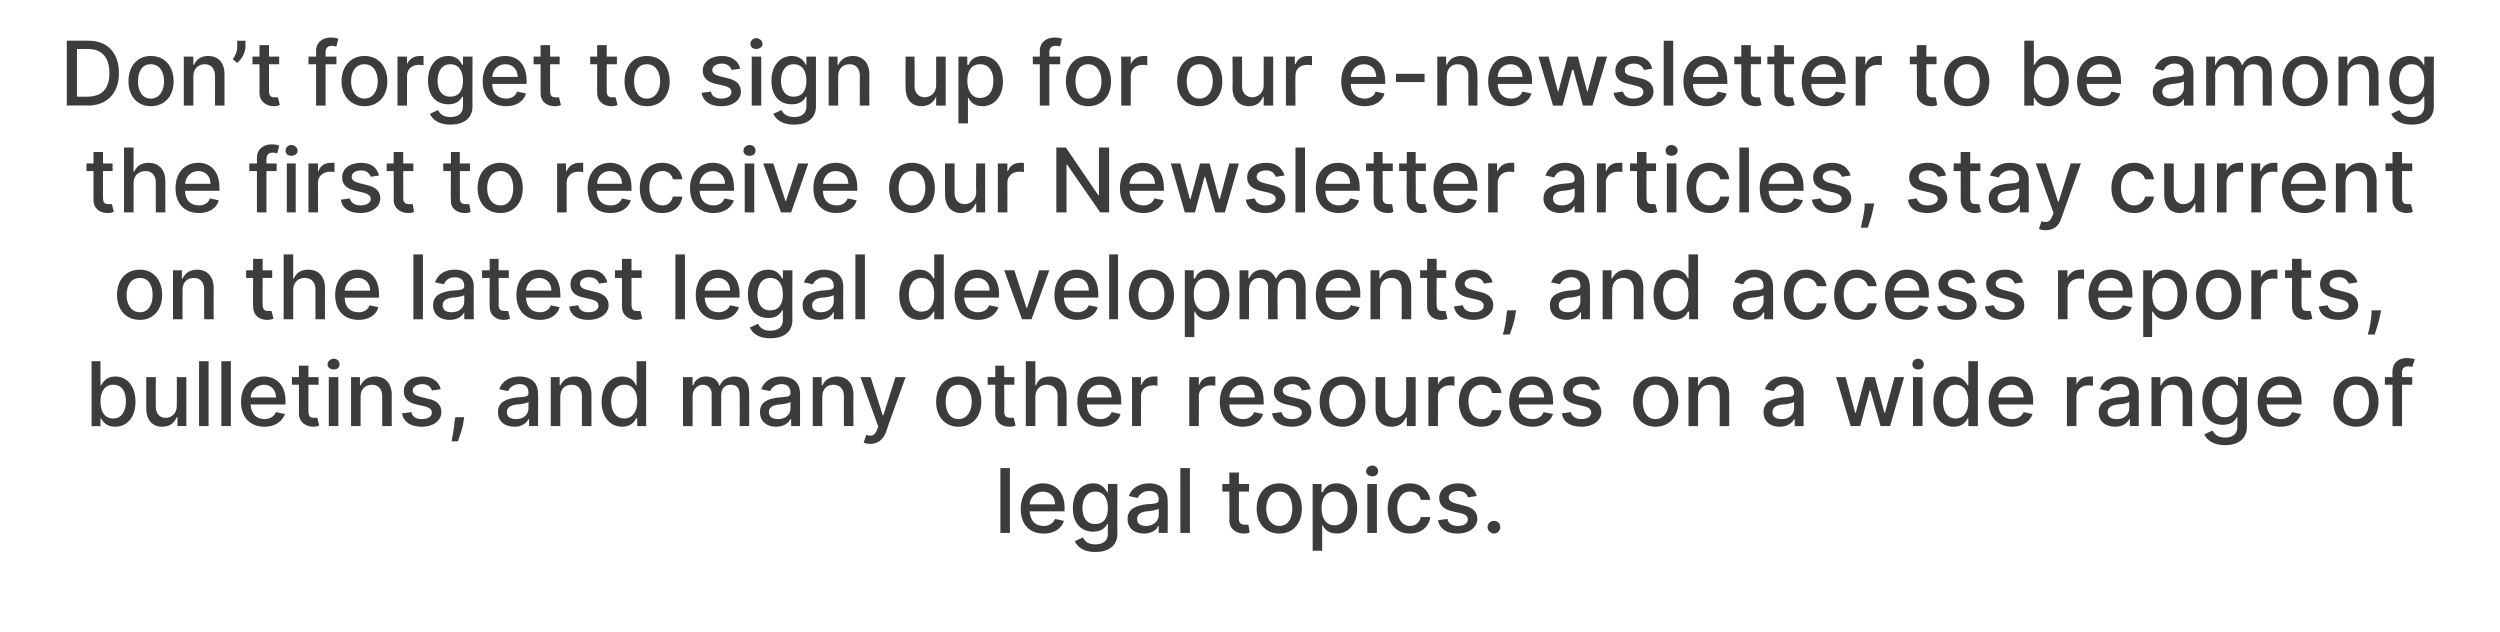
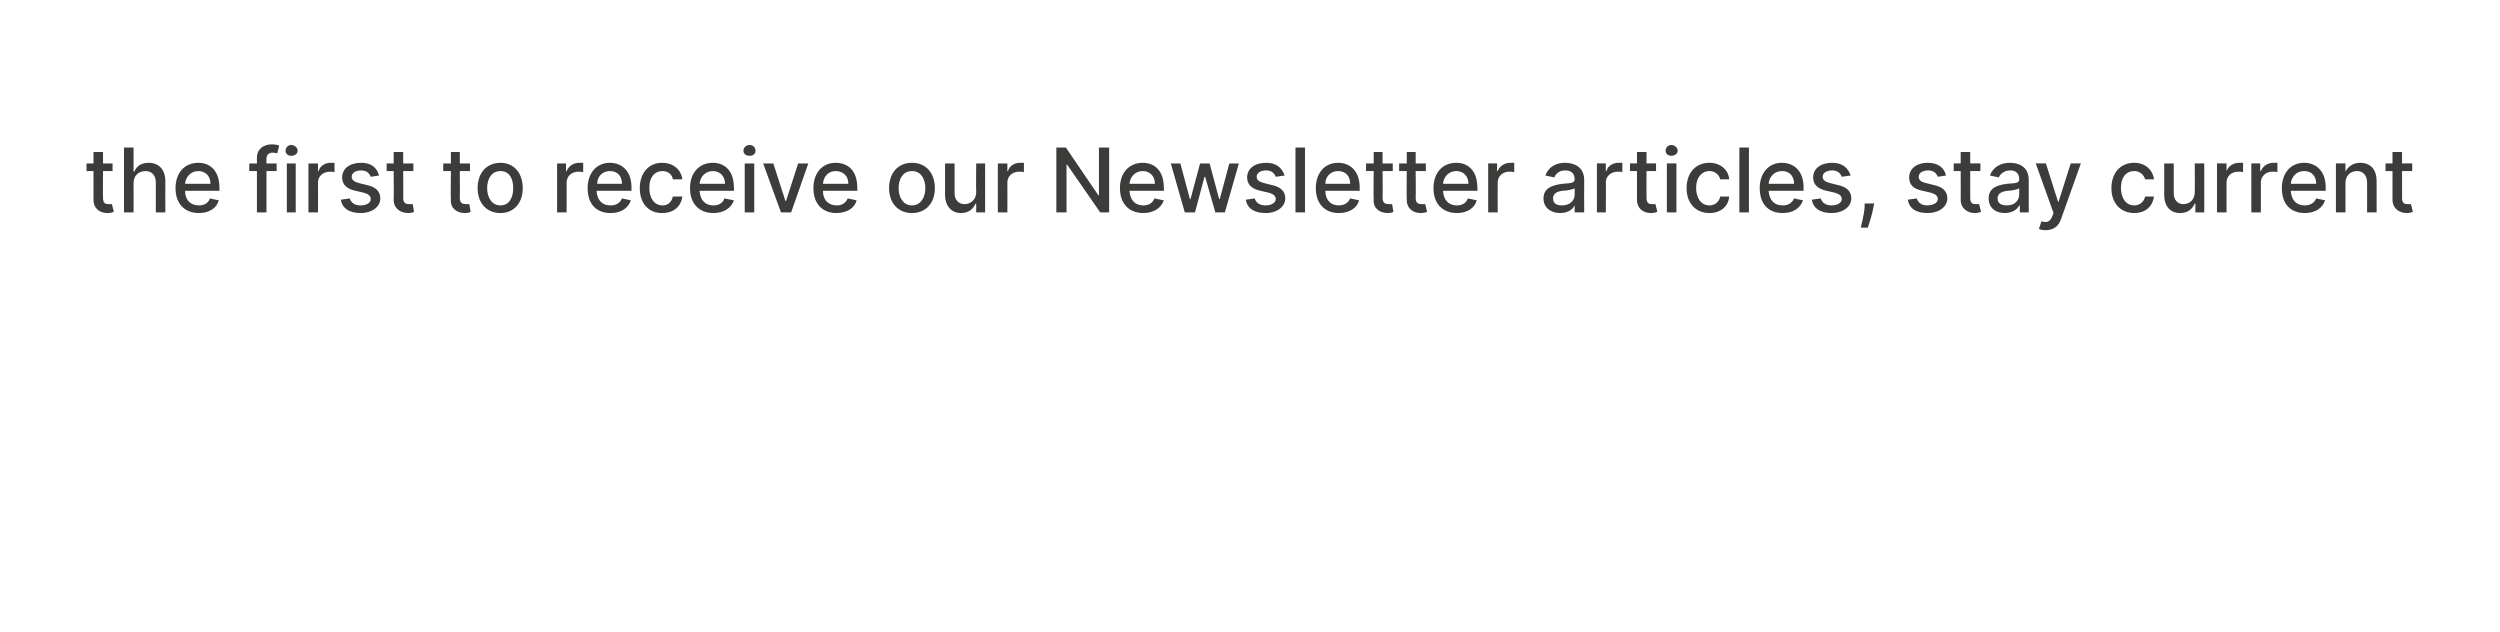
<svg xmlns="http://www.w3.org/2000/svg" version="1.1" width="393.1px" height="99.4px" viewBox="0 -3 393.1 99.4" style="top:-3px">
  <desc>Don’t forget to sign up for our e newsletter to be among the first to receive our Newsletter articles, stay current o...</desc>
  <defs />
  <g id="Polygon166370">
-     <path d="m158.8 80.8h-1.5V70.6h1.5v10.2zm1.7-3.8c0-2.4 1.4-4 3.5-4c1.7 0 3.4 1.1 3.4 3.9c-.04-.04 0 .5 0 .5h-5.5c.1 1.5.9 2.3 2.2 2.3c.8 0 1.5-.4 1.8-1.1l1.4.3c-.4 1.2-1.5 2-3.2 2c-2.3 0-3.6-1.5-3.6-3.9zm5.4-.7c0-1.2-.8-2-1.9-2c-1.2 0-2 .9-2.1 2h4zm3.1 5.8l1.3-.6c.2.5.7 1.1 1.9 1.1c1.2 0 2-.5 2-1.7c-.02-.03 0-1.5 0-1.5c0 0-.11-.03-.1 0c-.3.5-.8 1.2-2.2 1.2c-1.8 0-3.2-1.2-3.2-3.7c0-2.4 1.3-3.9 3.2-3.9c1.4 0 1.9.9 2.2 1.4c0-.04.1 0 .1 0v-1.3h1.5s-.04 7.83 0 7.8c0 2-1.5 2.9-3.5 2.9c-1.8 0-2.8-.8-3.2-1.7zm5.2-5.2c0-1.6-.7-2.6-2-2.6c-1.3 0-2 1.1-2 2.6c0 1.5.7 2.5 2 2.5c1.3 0 2-.9 2-2.5zm3.1 1.7c0-1.7 1.5-2.1 2.9-2.3c1.4-.1 2-.1 2-.7c0-.9-.5-1.4-1.5-1.4c-1 0-1.6.6-1.8 1.1l-1.4-.3c.5-1.4 1.8-2 3.2-2c1.2 0 2.9.5 2.9 2.7c.05-.01 0 5.1 0 5.1h-1.4v-1.1s-.06.02-.1 0c-.2.6-1 1.2-2.2 1.2c-1.5 0-2.6-.8-2.6-2.3zm4.9-.6v-1c-.3.2-1.4.4-1.9.4c-.8.1-1.5.4-1.5 1.2c0 .8.6 1.1 1.4 1.1c1.2 0 2-.8 2-1.7zm4.9 2.8h-1.5V70.6h1.5v10.2zm9.3-6.5h-1.6s.02 4.22 0 4.2c0 .9.5 1 .9 1h.6l.2 1.2c-.1.1-.5.2-.9.2c-1.2 0-2.3-.7-2.3-2.1c.03.03 0-4.5 0-4.5h-1.1v-1.2h1.1v-1.8h1.5v1.8h1.6v1.2zm1.2 2.7c0-2.4 1.4-4 3.6-4c2.1 0 3.5 1.6 3.5 4c0 2.3-1.4 3.9-3.5 3.9c-2.2 0-3.6-1.6-3.6-3.9zm5.6 0c0-1.5-.6-2.7-2-2.7c-1.4 0-2.1 1.2-2.1 2.7c0 1.4.7 2.7 2.1 2.7c1.4 0 2-1.3 2-2.7zm3.2-3.9h1.4v1.3s.16-.04.2 0c.2-.5.7-1.4 2.1-1.4c1.9 0 3.3 1.5 3.3 4c0 2.4-1.4 3.9-3.2 3.9c-1.4 0-2-.8-2.2-1.3c-.04-.03-.1 0-.1 0v4h-1.5V73.1zm3.4 6.5c1.4 0 2.1-1.1 2.1-2.7c0-1.5-.7-2.6-2.1-2.6c-1.3 0-2 1-2 2.6c0 1.7.8 2.7 2 2.7zm5.2-6.5h1.5v7.7H215v-7.7zm-.2-2c0-.5.5-.9 1-.9c.5 0 .9.4.9.9c0 .5-.4.8-.9.8c-.5 0-1-.3-1-.8zm3.4 5.9c0-2.4 1.4-4 3.5-4c1.7 0 3 1.1 3.2 2.6h-1.5c-.1-.7-.7-1.3-1.7-1.3c-1.2 0-2 1-2 2.6c0 1.7.8 2.8 2 2.8c.9 0 1.5-.5 1.7-1.4h1.5c-.2 1.5-1.4 2.6-3.2 2.6c-2.2 0-3.5-1.6-3.5-3.9zm12.6-1.8c-.1-.5-.6-1-1.5-1c-.8 0-1.5.4-1.5 1c0 .5.4.8 1.2 1l1.2.3c1.4.3 2.1 1 2.1 2.1c0 1.3-1.3 2.3-3.1 2.3c-1.7 0-2.8-.7-3.1-2.1l1.5-.2c.1.7.7 1.1 1.6 1.1c1 0 1.6-.4 1.6-1c0-.5-.3-.8-1.1-1l-1.3-.3c-1.4-.3-2.1-1-2.1-2.1c0-1.4 1.3-2.3 3-2.3c1.6 0 2.6.8 2.9 2l-1.4.2zm3.1 4.7c0-.6.5-1 1-1c.6 0 1 .4 1 1c0 .5-.4 1-1 1c-.5 0-1-.5-1-1z" stroke="none" fill="#3c3c3b" />
-   </g>
+     </g>
  <g id="Polygon166369">
-     <path d="m14.4 53.8h1.4v3.8s.13-.04.1 0c.3-.5.8-1.4 2.2-1.4c1.9 0 3.2 1.5 3.2 4c0 2.4-1.3 3.9-3.2 3.9c-1.4 0-1.9-.8-2.2-1.3c.03-.03-.1 0-.1 0v1.2h-1.4V53.8zm3.4 9c1.3 0 2-1.1 2-2.7c0-1.5-.6-2.6-2-2.6c-1.3 0-2 1-2 2.6c0 1.7.7 2.7 2 2.7zm10-6.5h1.5v7.7h-1.4v-1.4s-.11.04-.1 0c-.4.9-1.1 1.5-2.3 1.5c-1.5 0-2.5-1-2.5-2.9v-4.9h1.5s-.02 4.7 0 4.7c0 1 .6 1.7 1.5 1.7c.9 0 1.8-.6 1.8-1.9c.03 0 0-4.5 0-4.5zm5 7.7h-1.5V53.8h1.5V64zm3.5 0h-1.5V53.8h1.5V64zm1.6-3.8c0-2.4 1.4-4 3.6-4c1.7 0 3.4 1.1 3.4 3.9c-.04-.04 0 .5 0 .5h-5.5c.1 1.5.9 2.3 2.2 2.3c.8 0 1.5-.4 1.8-1.1l1.4.3c-.4 1.2-1.6 2-3.2 2c-2.3 0-3.7-1.5-3.7-3.9zm5.5-.7c0-1.2-.8-2-1.9-2c-1.2 0-2 .9-2.1 2h4zm6.7-2h-1.6v4.2c0 .9.4 1 .9 1h.5l.3 1.2c-.2.1-.5.2-.9.2c-1.2 0-2.3-.7-2.3-2.1c.03.03 0-4.5 0-4.5h-1.1v-1.2h1.1v-1.8h1.5v1.8h1.6v1.2zm1.6-1.2h1.5v7.7h-1.5v-7.7zm-.2-2c0-.5.5-.9 1-.9c.5 0 .9.4.9.9c0 .5-.4.8-.9.8c-.5 0-1-.3-1-.8zm5.2 9.7h-1.5v-7.7h1.4v1.3s.12-.03.1 0c.4-.8 1.1-1.4 2.3-1.4c1.5 0 2.6 1 2.6 2.9c-.02.01 0 4.9 0 4.9h-1.5v-4.7c0-1.1-.6-1.8-1.6-1.8c-1.1 0-1.8.7-1.8 1.9v4.6zm11.2-5.6c-.1-.5-.6-1-1.5-1c-.8 0-1.5.4-1.5 1c0 .5.4.8 1.2 1l1.2.3c1.5.3 2.1 1 2.1 2.1c0 1.3-1.2 2.3-3.1 2.3c-1.7 0-2.8-.7-3.1-2.1l1.5-.2c.1.7.7 1.1 1.6 1.1c1 0 1.6-.4 1.6-1c0-.5-.3-.8-1.1-1l-1.3-.3c-1.4-.3-2-1-2-2.1c0-1.4 1.2-2.3 2.9-2.3c1.6 0 2.6.8 2.9 2l-1.4.2zm5 4.7c-.1 1.2-.7 2.7-.9 3.3h-1c.1-.6.4-1.9.5-3.3c.02.03.1-.5.1-.5h1.4s-.07.51-.1.5zm5.4-1.3c0-1.7 1.5-2.1 2.9-2.3c1.4-.1 1.9-.1 1.9-.7c0-.9-.4-1.4-1.4-1.4c-1 0-1.6.6-1.8 1.1l-1.4-.3c.5-1.4 1.8-2 3.2-2c1.2 0 2.9.5 2.9 2.7c.04-.01 0 5.1 0 5.1h-1.4v-1.1s-.08.02-.1 0c-.3.6-1 1.2-2.2 1.2c-1.5 0-2.6-.8-2.6-2.3zm4.8-.6v-1c-.2.2-1.3.4-1.8.4c-.9.1-1.6.4-1.6 1.2c0 .8.6 1.1 1.5 1.1c1.2 0 1.9-.8 1.9-1.7zm5 2.8h-1.5v-7.7h1.4v1.3s.14-.03.1 0c.4-.8 1.1-1.4 2.3-1.4c1.5 0 2.6 1 2.6 2.9v4.9h-1.5v-4.7c0-1.1-.6-1.8-1.6-1.8c-1.1 0-1.8.7-1.8 1.9v4.6zm6.5-3.8c0-2.5 1.4-4 3.2-4c1.5 0 2 .9 2.2 1.4c.04-.04.1 0 .1 0v-3.8h1.5V64h-1.4v-1.2s-.16-.03-.2 0c-.2.5-.8 1.3-2.2 1.3c-1.8 0-3.2-1.5-3.2-3.9zm5.6-.1c0-1.6-.7-2.6-2-2.6c-1.4 0-2.1 1.1-2.1 2.6c0 1.6.7 2.7 2.1 2.7c1.2 0 2-1 2-2.7zm7.2-3.8h1.5v1.3s.07-.03.1 0c.3-.9 1-1.4 2-1.4c1.1 0 1.8.5 2.1 1.4h.1c.3-.8 1.2-1.4 2.3-1.4c1.4 0 2.3.9 2.3 2.6c.03.04 0 5.2 0 5.2h-1.5s.04-5.02 0-5c0-1.1-.6-1.5-1.4-1.5c-1 0-1.5.7-1.5 1.6c-.02 0 0 4.9 0 4.9h-1.5v-5.1c0-.8-.6-1.4-1.4-1.4c-.8 0-1.6.7-1.6 1.8c.03-.05 0 4.7 0 4.7h-1.5v-7.7zm12.1 5.5c0-1.7 1.4-2.1 2.9-2.3c1.4-.1 1.9-.1 1.9-.7c0-.9-.5-1.4-1.4-1.4c-1 0-1.6.6-1.8 1.1l-1.4-.3c.5-1.4 1.8-2 3.1-2c1.3 0 3 .5 3 2.7v5.1h-1.4v-1.1s-.11.02-.1 0c-.3.6-1 1.2-2.3 1.2c-1.4 0-2.5-.8-2.5-2.3zm4.8-.6v-1c-.2.2-1.3.4-1.8.4c-.9.1-1.6.4-1.6 1.2c0 .8.6 1.1 1.5 1.1c1.2 0 1.9-.8 1.9-1.7zm5 2.8h-1.5v-7.7h1.4v1.3s.1-.03.1 0c.4-.8 1.1-1.4 2.3-1.4c1.5 0 2.6 1 2.6 2.9c-.04.01 0 4.9 0 4.9h-1.5s-.03-4.72 0-4.7c0-1.1-.6-1.8-1.7-1.8c-1 0-1.7.7-1.7 1.9c-.03.03 0 4.6 0 4.6zm6.5 2.6l.4-1.2c.8.2 1.3.2 1.7-.8c-.02-.03.2-.5.2-.5l-2.8-7.8h1.6l1.9 6h.1l1.9-6h1.6s-3.15 8.68-3.1 8.7c-.5 1.2-1.3 1.8-2.5 1.8c-.4 0-.8-.1-1-.2zm11.4-6.4c0-2.4 1.4-4 3.5-4c2.2 0 3.6 1.6 3.6 4c0 2.3-1.4 3.9-3.6 3.9c-2.1 0-3.5-1.6-3.5-3.9zm5.6 0c0-1.5-.7-2.7-2.1-2.7c-1.4 0-2 1.2-2 2.7c0 1.4.6 2.7 2 2.7c1.4 0 2.1-1.3 2.1-2.7zm6.7-2.7h-1.6s.05 4.22 0 4.2c0 .9.5 1 1 1h.5l.3 1.2c-.2.1-.5.2-1 .2c-1.2 0-2.2-.7-2.2-2.1c-.04.03 0-4.5 0-4.5h-1.2v-1.2h1.2v-1.8h1.4v1.8h1.6v1.2zm3.3 6.5h-1.5V53.8h1.5v3.8s.07-.03.1 0c.3-.9 1-1.4 2.2-1.4c1.6 0 2.6 1 2.6 2.9c.05.01 0 4.9 0 4.9h-1.4s-.04-4.72 0-4.7c0-1.1-.6-1.8-1.7-1.8c-1 0-1.8.7-1.8 1.9v4.6zm6.6-3.8c0-2.4 1.4-4 3.5-4c1.8 0 3.4 1.1 3.4 3.9v.5h-5.4c0 1.5.9 2.3 2.1 2.3c.9 0 1.5-.4 1.8-1.1l1.4.3c-.3 1.2-1.5 2-3.2 2c-2.2 0-3.6-1.5-3.6-3.9zm5.4-.7c0-1.2-.7-2-1.9-2c-1.2 0-2 .9-2 2h3.9zm3.2-3.2h1.4v1.2s.08.04.1 0c.3-.8 1-1.3 1.9-1.3h.6v1.5c-.1-.1-.4-.1-.7-.1c-1.1 0-1.9.7-1.9 1.7c.05 0 0 4.7 0 4.7H178v-7.7zm9 0h1.5v1.2s.07.04.1 0c.2-.8 1-1.3 1.9-1.3h.6v1.5c-.1-.1-.4-.1-.7-.1c-1.1 0-1.9.7-1.9 1.7c.04 0 0 4.7 0 4.7H187v-7.7zm4.8 3.9c0-2.4 1.4-4 3.5-4c1.8 0 3.4 1.1 3.4 3.9c.02-.04 0 .5 0 .5h-5.4c0 1.5.9 2.3 2.2 2.3c.8 0 1.4-.4 1.7-1.1l1.4.3c-.3 1.2-1.5 2-3.2 2c-2.2 0-3.6-1.5-3.6-3.9zm5.5-.7c0-1.2-.8-2-2-2c-1.2 0-1.9.9-2 2h4zm7.4-1.1c-.1-.5-.6-1-1.5-1c-.8 0-1.5.4-1.5 1c0 .5.4.8 1.2 1l1.3.3c1.4.3 2 1 2 2.1c0 1.3-1.2 2.3-3.1 2.3c-1.7 0-2.8-.7-3.1-2.1l1.5-.2c.2.7.7 1.1 1.6 1.1c1 0 1.6-.4 1.6-1c0-.5-.3-.8-1.1-1l-1.3-.3c-1.4-.3-2-1-2-2.1c0-1.4 1.2-2.3 2.9-2.3c1.7 0 2.6.8 2.9 2l-1.4.2zm2.8 1.8c0-2.4 1.4-4 3.6-4c2.1 0 3.6 1.6 3.6 4c0 2.3-1.5 3.9-3.6 3.9c-2.2 0-3.6-1.6-3.6-3.9zm5.7 0c0-1.5-.7-2.7-2.1-2.7c-1.4 0-2.1 1.2-2.1 2.7c0 1.4.7 2.7 2.1 2.7c1.4 0 2.1-1.3 2.1-2.7zm7.9-3.9h1.5v7.7h-1.4v-1.4s-.11.04-.1 0c-.4.9-1.1 1.5-2.3 1.5c-1.5 0-2.5-1-2.5-2.9v-4.9h1.5v4.7c0 1 .6 1.7 1.5 1.7c.9 0 1.8-.6 1.8-1.9c.04 0 0-4.5 0-4.5zm3.5 0h1.5v1.2s.05.04 0 0c.3-.8 1.1-1.3 2-1.3h.6v1.5c-.1-.1-.5-.1-.8-.1c-1 0-1.8.7-1.8 1.7c.02 0 0 4.7 0 4.7h-1.5v-7.7zm4.8 3.9c0-2.4 1.4-4 3.5-4c1.8 0 3 1.1 3.2 2.6h-1.5c-.1-.7-.7-1.3-1.6-1.3c-1.3 0-2.1 1-2.1 2.6c0 1.7.8 2.8 2.1 2.8c.8 0 1.4-.5 1.6-1.4h1.5c-.2 1.5-1.3 2.6-3.2 2.6c-2.2 0-3.5-1.6-3.5-3.9zm7.9 0c0-2.4 1.4-4 3.6-4c1.7 0 3.3 1.1 3.3 3.9c.05-.04 0 .5 0 .5h-5.4c.1 1.5.9 2.3 2.2 2.3c.8 0 1.5-.4 1.7-1.1l1.5.3c-.4 1.2-1.6 2-3.2 2c-2.3 0-3.7-1.5-3.7-3.9zm5.5-.7c0-1.2-.8-2-1.9-2c-1.2 0-2 .9-2.1 2h4zm7.5-1.1c-.2-.5-.6-1-1.5-1c-.9 0-1.5.4-1.5 1c0 .5.3.8 1.2 1l1.2.3c1.4.3 2.1 1 2.1 2.1c0 1.3-1.3 2.3-3.1 2.3c-1.8 0-2.9-.7-3.1-2.1l1.4-.2c.2.7.8 1.1 1.6 1.1c1 0 1.6-.4 1.6-1c0-.5-.3-.8-1-1l-1.3-.3c-1.5-.3-2.1-1-2.1-2.1c0-1.4 1.2-2.3 2.9-2.3c1.7 0 2.6.8 2.9 2l-1.3.2zm6.5 1.8c0-2.4 1.4-4 3.5-4c2.2 0 3.6 1.6 3.6 4c0 2.3-1.4 3.9-3.6 3.9c-2.1 0-3.5-1.6-3.5-3.9zm5.6 0c0-1.5-.7-2.7-2.1-2.7c-1.4 0-2 1.2-2 2.7c0 1.4.6 2.7 2 2.7c1.4 0 2.1-1.3 2.1-2.7zM267 64h-1.5v-7.7h1.5v1.3s.07-.03.1 0c.3-.8 1.1-1.4 2.2-1.4c1.6 0 2.6 1 2.6 2.9c.02.01 0 4.9 0 4.9h-1.5s.03-4.72 0-4.7c0-1.1-.6-1.8-1.6-1.8c-1 0-1.8.7-1.8 1.9c.03.03 0 4.6 0 4.6zm10.3-2.2c0-1.7 1.4-2.1 2.9-2.3c1.4-.1 1.9-.1 1.9-.7c0-.9-.5-1.4-1.4-1.4c-1 0-1.6.6-1.8 1.1l-1.4-.3c.5-1.4 1.8-2 3.1-2c1.3 0 3 .5 3 2.7v5.1h-1.4v-1.1s-.1.02-.1 0c-.3.6-1 1.2-2.3 1.2c-1.4 0-2.5-.8-2.5-2.3zm4.8-.6v-1c-.2.2-1.3.4-1.8.4c-.9.1-1.6.4-1.6 1.2c0 .8.6 1.1 1.5 1.1c1.2 0 1.9-.8 1.9-1.7zm6.6-4.9h1.5l1.5 5.6h.1l1.5-5.6h1.5l1.5 5.6h.1l1.5-5.6h1.5l-2.2 7.7h-1.5l-1.6-5.6h-.1l-1.5 5.6H291l-2.3-7.7zm12.1 0h1.5v7.7h-1.5v-7.7zm-.1-2c0-.5.4-.9.9-.9c.5 0 .9.4.9.9c0 .5-.4.8-.9.8c-.5 0-.9-.3-.9-.8zm3.3 5.9c0-2.5 1.4-4 3.2-4c1.4 0 1.9.9 2.2 1.4c0-.04.1 0 .1 0v-3.8h1.5V64h-1.5v-1.2s-.1-.03-.1 0c-.3.5-.8 1.3-2.2 1.3c-1.9 0-3.2-1.5-3.2-3.9zm5.5-.1c0-1.6-.7-2.6-2-2.6c-1.3 0-2 1.1-2 2.6c0 1.6.7 2.7 2 2.7c1.3 0 2-1 2-2.7zm3.2.1c0-2.4 1.4-4 3.6-4c1.7 0 3.4 1.1 3.4 3.9c-.04-.04 0 .5 0 .5h-5.5c.1 1.5.9 2.3 2.2 2.3c.8 0 1.5-.4 1.8-1.1l1.4.3c-.4 1.2-1.6 2-3.2 2c-2.3 0-3.7-1.5-3.7-3.9zm5.5-.7c0-1.2-.8-2-1.9-2c-1.2 0-2 .9-2.1 2h4zm6.8-3.2h1.5v1.2s.04.04 0 0c.3-.8 1.1-1.3 2-1.3h.6v1.5c-.1-.1-.5-.1-.8-.1c-1 0-1.8.7-1.8 1.7v4.7H325v-7.7zm5 5.5c0-1.7 1.5-2.1 2.9-2.3c1.4-.1 1.9-.1 1.9-.7c0-.9-.5-1.4-1.4-1.4c-1 0-1.6.6-1.8 1.1l-1.4-.3c.5-1.4 1.8-2 3.2-2c1.2 0 2.9.5 2.9 2.7c.02-.01 0 5.1 0 5.1h-1.4v-1.1s-.09.02-.1 0c-.3.6-1 1.2-2.2 1.2c-1.5 0-2.6-.8-2.6-2.3zm4.8-.6v-1c-.2.2-1.3.4-1.8.4c-.9.1-1.6.4-1.6 1.2c0 .8.6 1.1 1.5 1.1c1.2 0 1.9-.8 1.9-1.7zm5 2.8h-1.5v-7.7h1.4v1.3s.12-.03.1 0c.4-.8 1.1-1.4 2.3-1.4c1.5 0 2.6 1 2.6 2.9c-.03.01 0 4.9 0 4.9h-1.5v-4.7c0-1.1-.6-1.8-1.6-1.8c-1.1 0-1.8.7-1.8 1.9v4.6zm6.8 1.3l1.3-.6c.3.5.7 1.1 2 1.1c1.1 0 1.9-.5 1.9-1.7c.03-.03 0-1.5 0-1.5c0 0-.07-.03-.1 0c-.2.5-.8 1.2-2.2 1.2c-1.8 0-3.2-1.2-3.2-3.7c0-2.4 1.4-3.9 3.2-3.9c1.5 0 2 .9 2.2 1.4c.04-.04.2 0 .2 0v-1.3h1.4v7.8c0 2-1.5 2.9-3.4 2.9c-1.9 0-2.9-.8-3.3-1.7zm5.2-5.2c0-1.6-.7-2.6-2-2.6c-1.3 0-2 1.1-2 2.6c0 1.5.7 2.5 2 2.5c1.3 0 2-.9 2-2.5zm3.2.1c0-2.4 1.4-4 3.5-4c1.7 0 3.4 1.1 3.4 3.9c-.03-.04 0 .5 0 .5h-5.5c.1 1.5.9 2.3 2.2 2.3c.9 0 1.5-.4 1.8-1.1l1.4.3c-.4 1.2-1.5 2-3.2 2c-2.3 0-3.6-1.5-3.6-3.9zm5.4-.7c0-1.2-.7-2-1.9-2c-1.2 0-2 .9-2.1 2h4zm6.5.7c0-2.4 1.4-4 3.6-4c2.1 0 3.5 1.6 3.5 4c0 2.3-1.4 3.9-3.5 3.9c-2.2 0-3.6-1.6-3.6-3.9zm5.6 0c0-1.5-.6-2.7-2-2.7c-1.5 0-2.1 1.2-2.1 2.7c0 1.4.6 2.7 2.1 2.7c1.4 0 2-1.3 2-2.7zm6.8-2.7h-1.6v6.5h-1.5v-6.5H375v-1.2h1.2s-.04-.86 0-.9c0-1.4 1-2.1 2.2-2.1c.6 0 1.1.1 1.3.2l-.4 1.2c-.1 0-.3-.1-.6-.1c-.8 0-1 .4-1 1c-.04.04 0 .7 0 .7h1.6v1.2z" stroke="none" fill="#3c3c3b" />
-   </g>
+     </g>
  <g id="Polygon166368">
-     <path d="m18.4 43.4c0-2.4 1.4-4 3.6-4c2.1 0 3.5 1.6 3.5 4c0 2.3-1.4 3.9-3.5 3.9c-2.2 0-3.6-1.6-3.6-3.9zm5.6 0c0-1.5-.6-2.7-2-2.7c-1.4 0-2.1 1.2-2.1 2.7c0 1.4.7 2.7 2.1 2.7c1.4 0 2-1.3 2-2.7zm4.7 3.8h-1.5v-7.7h1.4v1.3s.12-.03.1 0c.4-.8 1.1-1.4 2.3-1.4c1.5 0 2.6 1 2.6 2.9c-.03.01 0 4.9 0 4.9h-1.5v-4.7c0-1.1-.6-1.8-1.6-1.8c-1.1 0-1.8.7-1.8 1.9v4.6zm14.1-6.5h-1.5s-.03 4.22 0 4.2c0 .9.4 1 .9 1h.5l.3 1.2c-.2.1-.5.2-1 .2c-1.2 0-2.2-.7-2.2-2.1c-.02.03 0-4.5 0-4.5h-1.1v-1.2h1.1v-1.8h1.5v1.8h1.5v1.2zm3.3 6.5h-1.5V37h1.5v3.8s.09-.03.1 0c.4-.9 1.1-1.4 2.3-1.4c1.5 0 2.6 1 2.6 2.9c-.03.01 0 4.9 0 4.9h-1.5v-4.7c0-1.1-.6-1.8-1.7-1.8c-1 0-1.8.7-1.8 1.9c.02.03 0 4.6 0 4.6zm6.6-3.8c0-2.4 1.4-4 3.5-4c1.8 0 3.4 1.1 3.4 3.9c.03-.04 0 .5 0 .5h-5.4c0 1.5.9 2.3 2.2 2.3c.8 0 1.5-.4 1.7-1.1l1.4.3c-.3 1.2-1.5 2-3.1 2c-2.3 0-3.7-1.5-3.7-3.9zm5.5-.7c0-1.2-.8-2-1.9-2c-1.3 0-2 .9-2.1 2h4zm8.3 4.5H65V37h1.5v10.2zm1.6-2.2c0-1.7 1.5-2.1 2.9-2.3c1.4-.1 2-.1 2-.7c0-.9-.5-1.4-1.5-1.4c-1 0-1.5.6-1.7 1.1l-1.4-.3c.5-1.4 1.7-2 3.1-2c1.2 0 3 .5 3 2.7c-.03-.01 0 5.1 0 5.1H73v-1.1s-.04.02 0 0c-.3.6-1 1.2-2.3 1.2c-1.5 0-2.6-.8-2.6-2.3zm4.9-.6v-1c-.2.2-1.4.4-1.9.4c-.8.1-1.5.4-1.5 1.2c0 .8.6 1.1 1.4 1.1c1.3 0 2-.8 2-1.7zm7-3.7h-1.6s.05 4.22 0 4.2c0 .9.5 1 1 1h.5l.3 1.2c-.2.1-.5.2-1 .2c-1.2 0-2.2-.7-2.2-2.1c-.04.03 0-4.5 0-4.5h-1.2v-1.2h1.2v-1.8h1.4v1.8h1.6v1.2zm1.2 2.7c0-2.4 1.4-4 3.6-4c1.7 0 3.3 1.1 3.3 3.9c.04-.04 0 .5 0 .5h-5.4c.1 1.5.9 2.3 2.2 2.3c.8 0 1.5-.4 1.7-1.1l1.4.3c-.3 1.2-1.5 2-3.1 2c-2.3 0-3.7-1.5-3.7-3.9zm5.5-.7c0-1.2-.8-2-1.9-2c-1.2 0-2 .9-2.1 2h4zm7.5-1.1c-.2-.5-.6-1-1.6-1c-.8 0-1.4.4-1.4 1c0 .5.3.8 1.2 1l1.2.3c1.4.3 2.1 1 2.1 2.1c0 1.3-1.3 2.3-3.2 2.3c-1.7 0-2.8-.7-3-2.1l1.4-.2c.2.7.7 1.1 1.6 1.1c1 0 1.6-.4 1.6-1c0-.5-.3-.8-1-1l-1.3-.3c-1.5-.3-2.1-1-2.1-2.1c0-1.4 1.2-2.3 2.9-2.3c1.7 0 2.6.8 2.9 2l-1.3.2zm6.7-.9h-1.6v4.2c0 .9.4 1 .9 1h.5l.3 1.2c-.2.1-.5.2-1 .2c-1.1 0-2.2-.7-2.2-2.1v-4.5h-1.1v-1.2h1.1v-1.8h1.5v1.8h1.6v1.2zm6.8 6.5h-1.5V37h1.5v10.2zm1.7-3.8c0-2.4 1.4-4 3.5-4c1.7 0 3.4 1.1 3.4 3.9c-.04-.04 0 .5 0 .5h-5.5c.1 1.5.9 2.3 2.2 2.3c.8 0 1.5-.4 1.8-1.1l1.4.3c-.4 1.2-1.5 2-3.2 2c-2.3 0-3.6-1.5-3.6-3.9zm5.4-.7c0-1.2-.8-2-1.9-2c-1.2 0-2 .9-2.1 2h4zm3.1 5.8l1.3-.6c.2.5.7 1.1 1.9 1.1c1.2 0 2-.5 2-1.7c-.02-.03 0-1.5 0-1.5c0 0-.11-.03-.1 0c-.3.5-.8 1.2-2.2 1.2c-1.8 0-3.2-1.2-3.2-3.7c0-2.4 1.3-3.9 3.2-3.9c1.4 0 1.9.9 2.2 1.4c0-.04.1 0 .1 0v-1.3h1.5s-.03 7.83 0 7.8c0 2-1.5 2.9-3.5 2.9c-1.8 0-2.8-.8-3.2-1.7zm5.2-5.2c0-1.6-.7-2.6-2-2.6c-1.3 0-2 1.1-2 2.6c0 1.5.7 2.5 2 2.5c1.3 0 2-.9 2-2.5zm3.1 1.7c0-1.7 1.5-2.1 2.9-2.3c1.4-.1 2-.1 2-.7c0-.9-.5-1.4-1.5-1.4c-1 0-1.5.6-1.8 1.1l-1.4-.3c.5-1.4 1.8-2 3.2-2c1.2 0 3 .5 3 2.7c-.05-.01 0 5.1 0 5.1h-1.5v-1.1s-.06.02-.1 0c-.2.6-1 1.2-2.2 1.2c-1.5 0-2.6-.8-2.6-2.3zm4.9-.6v-1c-.2.2-1.4.4-1.9.4c-.8.1-1.5.4-1.5 1.2c0 .8.6 1.1 1.4 1.1c1.2 0 2-.8 2-1.7zm4.9 2.8h-1.5V37h1.5v10.2zm5.4-3.8c0-2.5 1.3-4 3.2-4c1.4 0 1.9.9 2.2 1.4c-.01-.04.1 0 .1 0V37h1.5v10.2h-1.5V46s-.11-.03-.1 0c-.3.5-.8 1.3-2.2 1.3c-1.9 0-3.2-1.5-3.2-3.9zm5.5-.1c0-1.6-.7-2.6-2-2.6c-1.3 0-2 1.1-2 2.6c0 1.6.7 2.7 2 2.7c1.3 0 2-1 2-2.7zm3.2.1c0-2.4 1.4-4 3.6-4c1.7 0 3.4 1.1 3.4 3.9c-.05-.04 0 .5 0 .5h-5.5c.1 1.5.9 2.3 2.2 2.3c.8 0 1.5-.4 1.7-1.1l1.5.3c-.4 1.2-1.6 2-3.2 2c-2.3 0-3.7-1.5-3.7-3.9zm5.5-.7c0-1.2-.8-2-1.9-2c-1.2 0-2 .9-2.1 2h4zm6.6 4.5h-1.5l-2.8-7.7h1.6l1.9 5.9h.1l1.9-5.9h1.6l-2.8 7.7zm3.6-3.8c0-2.4 1.4-4 3.5-4c1.8 0 3.4 1.1 3.4 3.9v.5h-5.4c0 1.5.9 2.3 2.1 2.3c.9 0 1.5-.4 1.8-1.1l1.4.3c-.3 1.2-1.5 2-3.2 2c-2.2 0-3.6-1.5-3.6-3.9zm5.4-.7c0-1.2-.7-2-1.9-2c-1.2 0-2 .9-2 2h3.9zm4.6 4.5h-1.4V37h1.4v10.2zm1.7-3.8c0-2.4 1.4-4 3.6-4c2.1 0 3.5 1.6 3.5 4c0 2.3-1.4 3.9-3.5 3.9c-2.2 0-3.6-1.6-3.6-3.9zm5.6 0c0-1.5-.6-2.7-2-2.7c-1.4 0-2.1 1.2-2.1 2.7c0 1.4.7 2.7 2.1 2.7c1.4 0 2-1.3 2-2.7zm3.2-3.9h1.4v1.3s.15-.04.2 0c.2-.5.7-1.4 2.1-1.4c1.9 0 3.3 1.5 3.3 4c0 2.4-1.4 3.9-3.2 3.9c-1.4 0-2-.8-2.2-1.3c-.05-.03-.1 0-.1 0v4h-1.5V39.5zm3.4 6.5c1.4 0 2.1-1.1 2.1-2.7c0-1.5-.7-2.6-2.1-2.6c-1.3 0-2 1-2 2.6c0 1.7.8 2.7 2 2.7zm5.2-6.5h1.4v1.3s.14-.03.1 0c.4-.9 1.1-1.4 2.1-1.4c1 0 1.7.5 2.1 1.4h.1c.3-.8 1.1-1.4 2.2-1.4c1.4 0 2.4.9 2.4 2.6v5.2h-1.5s.01-5.02 0-5c0-1.1-.6-1.5-1.4-1.5c-1 0-1.5.7-1.5 1.6c-.05 0 0 4.9 0 4.9h-1.5s-.03-5.11 0-5.1c0-.8-.6-1.4-1.4-1.4c-.9 0-1.6.7-1.6 1.8v4.7h-1.5v-7.7zm12 3.9c0-2.4 1.4-4 3.6-4c1.7 0 3.4 1.1 3.4 3.9c-.04-.04 0 .5 0 .5h-5.5c.1 1.5.9 2.3 2.2 2.3c.8 0 1.5-.4 1.8-1.1l1.4.3c-.4 1.2-1.6 2-3.2 2c-2.3 0-3.7-1.5-3.7-3.9zm5.5-.7c0-1.2-.8-2-1.9-2c-1.2 0-2 .9-2.1 2h4zm4.6 4.5h-1.5v-7.7h1.4v1.3s.13-.03.1 0c.4-.8 1.1-1.4 2.3-1.4c1.5 0 2.6 1 2.6 2.9v4.9h-1.5v-4.7c0-1.1-.6-1.8-1.6-1.8c-1.1 0-1.8.7-1.8 1.9v4.6zm10.4-6.5h-1.5s-.03 4.22 0 4.2c0 .9.4 1 .9 1h.5l.3 1.2c-.2.1-.5.2-1 .2c-1.2 0-2.2-.7-2.2-2.1v-4.5h-1.1v-1.2h1.1v-1.8h1.5v1.8h1.5v1.2zm5.9.9c-.1-.5-.6-1-1.5-1c-.8 0-1.5.4-1.5 1c0 .5.4.8 1.2 1l1.2.3c1.4.3 2.1 1 2.1 2.1c0 1.3-1.3 2.3-3.1 2.3c-1.7 0-2.8-.7-3.1-2.1l1.4-.2c.2.7.8 1.1 1.7 1.1c1 0 1.6-.4 1.6-1c0-.5-.3-.8-1.1-1l-1.3-.3c-1.4-.3-2.1-1-2.1-2.1c0-1.4 1.3-2.3 3-2.3c1.6 0 2.6.8 2.9 2l-1.4.2zm5 4.7c-.1 1.2-.7 2.7-.9 3.3h-1.1c.2-.6.5-1.9.6-3.3l.1-.5h1.4s-.09.51-.1.5zm5.4-1.3c0-1.7 1.5-2.1 2.9-2.3c1.4-.1 1.9-.1 1.9-.7c0-.9-.5-1.4-1.4-1.4c-1 0-1.6.6-1.8 1.1l-1.4-.3c.5-1.4 1.8-2 3.2-2c1.2 0 2.9.5 2.9 2.7c.02-.01 0 5.1 0 5.1h-1.4v-1.1s-.09.02-.1 0c-.3.6-1 1.2-2.2 1.2c-1.5 0-2.6-.8-2.6-2.3zm4.8-.6v-1c-.2.2-1.3.4-1.8.4c-.9.1-1.6.4-1.6 1.2c0 .8.6 1.1 1.5 1.1c1.2 0 1.9-.8 1.9-1.7zm5 2.8H252v-7.7h1.4v1.3s.12-.03.1 0c.4-.8 1.1-1.4 2.3-1.4c1.5 0 2.6 1 2.6 2.9c-.03.01 0 4.9 0 4.9h-1.5v-4.7c0-1.1-.6-1.8-1.6-1.8c-1.1 0-1.8.7-1.8 1.9c-.02.03 0 4.6 0 4.6zm6.5-3.8c0-2.5 1.4-4 3.2-4c1.5 0 2 .9 2.2 1.4c.03-.04.1 0 .1 0V37h1.5v10.2h-1.4V46s-.17-.03-.2 0c-.2.5-.8 1.3-2.2 1.3c-1.8 0-3.2-1.5-3.2-3.9zm5.5-.1c0-1.6-.7-2.6-2-2.6c-1.3 0-2 1.1-2 2.6c0 1.6.7 2.7 2 2.7c1.3 0 2-1 2-2.7zm7 1.7c0-1.7 1.5-2.1 2.9-2.3c1.4-.1 1.9-.1 1.9-.7c0-.9-.5-1.4-1.4-1.4c-1 0-1.6.6-1.8 1.1l-1.4-.3c.5-1.4 1.8-2 3.2-2c1.2 0 2.9.5 2.9 2.7c.02-.01 0 5.1 0 5.1h-1.4v-1.1s-.09.02-.1 0c-.3.6-1 1.2-2.2 1.2c-1.5 0-2.6-.8-2.6-2.3zm4.8-.6v-1c-.2.2-1.3.4-1.8.4c-.9.1-1.6.4-1.6 1.2c0 .8.6 1.1 1.5 1.1c1.2 0 1.9-.8 1.9-1.7zm3.2-1c0-2.4 1.3-4 3.5-4c1.7 0 3 1.1 3.2 2.6h-1.5c-.2-.7-.7-1.3-1.7-1.3c-1.2 0-2 1-2 2.6c0 1.7.8 2.8 2 2.8c.9 0 1.5-.5 1.7-1.4h1.5c-.2 1.5-1.4 2.6-3.2 2.6c-2.2 0-3.5-1.6-3.5-3.9zm7.9 0c0-2.4 1.4-4 3.6-4c1.7 0 2.9 1.1 3.1 2.6h-1.4c-.2-.7-.8-1.3-1.7-1.3c-1.3 0-2.1 1-2.1 2.6c0 1.7.8 2.8 2.1 2.8c.8 0 1.5-.5 1.7-1.4h1.4c-.2 1.5-1.3 2.6-3.1 2.6c-2.3 0-3.6-1.6-3.6-3.9zm8 0c0-2.4 1.4-4 3.5-4c1.7 0 3.4 1.1 3.4 3.9c-.03-.04 0 .5 0 .5h-5.5c.1 1.5.9 2.3 2.2 2.3c.8 0 1.5-.4 1.8-1.1l1.4.3c-.4 1.2-1.5 2-3.2 2c-2.3 0-3.6-1.5-3.6-3.9zm5.4-.7c0-1.2-.8-2-1.9-2c-1.2 0-2 .9-2.1 2h4zm7.5-1.1c-.2-.5-.6-1-1.5-1c-.9 0-1.5.4-1.5 1c0 .5.4.8 1.2 1l1.2.3c1.4.3 2.1 1 2.1 2.1c0 1.3-1.3 2.3-3.1 2.3c-1.7 0-2.9-.7-3.1-2.1l1.4-.2c.2.7.8 1.1 1.7 1.1c.9 0 1.6-.4 1.6-1c0-.5-.4-.8-1.1-1l-1.3-.3c-1.4-.3-2.1-1-2.1-2.1c0-1.4 1.2-2.3 3-2.3c1.6 0 2.5.8 2.8 2l-1.3.2zm7.5 0c-.2-.5-.6-1-1.5-1c-.9 0-1.5.4-1.5 1c0 .5.4.8 1.2 1l1.2.3c1.4.3 2.1 1 2.1 2.1c0 1.3-1.3 2.3-3.1 2.3c-1.7 0-2.9-.7-3.1-2.1l1.4-.2c.2.7.8 1.1 1.7 1.1c.9 0 1.6-.4 1.6-1c0-.5-.4-.8-1.1-1l-1.3-.3c-1.4-.3-2.1-1-2.1-2.1c0-1.4 1.2-2.3 3-2.3c1.6 0 2.5.8 2.8 2l-1.3.2zm6.8-2.1h1.5v1.2s.05.04 0 0c.3-.8 1.1-1.3 2-1.3h.6v1.5c-.1-.1-.4-.1-.8-.1c-1 0-1.8.7-1.8 1.7c.02 0 0 4.7 0 4.7h-1.5v-7.7zm4.8 3.9c0-2.4 1.4-4 3.5-4c1.8 0 3.4 1.1 3.4 3.9v.5h-5.4c0 1.5.9 2.3 2.1 2.3c.9 0 1.5-.4 1.8-1.1l1.4.3c-.3 1.2-1.5 2-3.2 2c-2.2 0-3.6-1.5-3.6-3.9zm5.4-.7c0-1.2-.7-2-1.9-2c-1.2 0-2 .9-2 2h3.9zm3.2-3.2h1.4v1.3s.13-.04.1 0c.3-.5.8-1.4 2.2-1.4c1.9 0 3.2 1.5 3.2 4c0 2.4-1.3 3.9-3.2 3.9c-1.4 0-1.9-.8-2.2-1.3c.03-.03-.1 0-.1 0v4H337V39.5zm3.4 6.5c1.3 0 2-1.1 2-2.7c0-1.5-.6-2.6-2-2.6c-1.3 0-2 1-2 2.6c0 1.7.7 2.7 2 2.7zm4.9-2.6c0-2.4 1.4-4 3.5-4c2.2 0 3.6 1.6 3.6 4c0 2.3-1.4 3.9-3.6 3.9c-2.1 0-3.5-1.6-3.5-3.9zm5.6 0c0-1.5-.7-2.7-2.1-2.7c-1.4 0-2 1.2-2 2.7c0 1.4.6 2.7 2 2.7c1.4 0 2.1-1.3 2.1-2.7zm3.1-3.9h1.5v1.2s.05.04 0 0c.3-.8 1.1-1.3 2-1.3h.6v1.5c-.1-.1-.5-.1-.8-.1c-1 0-1.8.7-1.8 1.7c.02 0 0 4.7 0 4.7H354v-7.7zm9.4 1.2h-1.5s-.04 4.22 0 4.2c0 .9.4 1 .9 1h.5l.3 1.2c-.2.1-.5.2-1 .2c-1.2 0-2.2-.7-2.2-2.1c-.03.03 0-4.5 0-4.5h-1.1v-1.2h1.1v-1.8h1.5v1.8h1.5v1.2zm5.9.9c-.2-.5-.6-1-1.5-1c-.9 0-1.5.4-1.5 1c0 .5.4.8 1.2 1l1.2.3c1.4.3 2.1 1 2.1 2.1c0 1.3-1.3 2.3-3.1 2.3c-1.7 0-2.9-.7-3.1-2.1l1.4-.2c.2.7.8 1.1 1.7 1.1c.9 0 1.6-.4 1.6-1c0-.5-.4-.8-1.1-1l-1.3-.3c-1.4-.3-2.1-1-2.1-2.1c0-1.4 1.2-2.3 3-2.3c1.6 0 2.5.8 2.9 2l-1.4.2zm5 4.7c-.2 1.2-.7 2.7-.9 3.3h-1.1c.2-.6.5-1.9.6-3.3v-.5h1.5l-.1.5z" stroke="none" fill="#3c3c3b" />
-   </g>
+     </g>
  <g id="Polygon166367">
    <path d="m17.7 23.9h-1.5s-.03 4.22 0 4.2c0 .9.4 1 .9 1h.5l.3 1.2c-.2.1-.5.2-1 .2c-1.2 0-2.2-.7-2.2-2.1v-4.5h-1.1v-1.2h1.1v-1.8h1.5v1.8h1.5v1.2zm3.3 6.5h-1.5V20.2h1.5v3.8s.1-.03.1 0c.4-.9 1.1-1.4 2.3-1.4c1.5 0 2.6 1 2.6 2.9c-.02.01 0 4.9 0 4.9h-1.5v-4.7c0-1.1-.6-1.8-1.6-1.8c-1.1 0-1.9.7-1.9 1.9c.02.03 0 4.6 0 4.6zm6.6-3.8c0-2.4 1.4-4 3.6-4c1.7 0 3.3 1.1 3.3 3.9c.03-.04 0 .5 0 .5h-5.4c0 1.5.9 2.3 2.2 2.3c.8 0 1.5-.4 1.7-1.1l1.4.3c-.3 1.2-1.5 2-3.1 2c-2.3 0-3.7-1.5-3.7-3.9zm5.5-.7c0-1.2-.8-2-1.9-2c-1.2 0-2 .9-2.1 2h4zm10.4-2h-1.6v6.5h-1.5v-6.5h-1.2v-1.2h1.2s-.01-.86 0-.9c0-1.4 1.1-2.1 2.3-2.1c.6 0 1 .1 1.2.2l-.3 1.2c-.2 0-.4-.1-.7-.1c-.7 0-1 .4-1 1c-.02.04 0 .7 0 .7h1.6v1.2zm1.6-1.2h1.4v7.7h-1.4v-7.7zm-.2-2c0-.5.4-.9.9-.9c.5 0 1 .4 1 .9c0 .5-.5.8-1 .8c-.5 0-.9-.3-.9-.8zm3.6 2h1.5v1.2s.06.04.1 0c.2-.8 1-1.3 1.9-1.3h.6v1.5c-.1-.1-.4-.1-.7-.1c-1.1 0-1.9.7-1.9 1.7c.03 0 0 4.7 0 4.7h-1.5v-7.7zm9.8 2.1c-.2-.5-.6-1-1.5-1c-.9 0-1.5.4-1.5 1c0 .5.4.8 1.2 1l1.2.3c1.4.3 2.1 1 2.1 2.1c0 1.3-1.3 2.3-3.1 2.3c-1.7 0-2.9-.7-3.1-2.1l1.4-.2c.2.7.8 1.1 1.7 1.1c.9 0 1.6-.4 1.6-1c0-.5-.4-.8-1.1-1l-1.3-.3c-1.4-.3-2.1-1-2.1-2.1c0-1.4 1.2-2.3 3-2.3c1.6 0 2.5.8 2.8 2l-1.3.2zm6.7-.9h-1.6s.03 4.22 0 4.2c0 .9.5 1 .9 1h.6l.2 1.2c-.1.1-.5.2-.9.2c-1.2 0-2.3-.7-2.3-2.1c.04.03 0-4.5 0-4.5h-1.1v-1.2h1.1v-1.8h1.5v1.8h1.6v1.2zm8.9 0h-1.6s.04 4.22 0 4.2c0 .9.5 1 1 1h.5l.2 1.2c-.1.1-.4.2-.9.2c-1.2 0-2.3-.7-2.2-2.1c-.05.03 0-4.5 0-4.5h-1.2v-1.2h1.2v-1.8h1.4v1.8h1.6v1.2zm1.2 2.7c0-2.4 1.4-4 3.6-4c2.1 0 3.5 1.6 3.5 4c0 2.3-1.4 3.9-3.5 3.9c-2.2 0-3.6-1.6-3.6-3.9zm5.6 0c0-1.5-.6-2.7-2-2.7c-1.4 0-2.1 1.2-2.1 2.7c0 1.4.7 2.7 2.1 2.7c1.4 0 2-1.3 2-2.7zm6.9-3.9h1.4v1.2s.12.04.1 0c.3-.8 1.1-1.3 2-1.3h.6v1.5c-.1-.1-.5-.1-.8-.1c-1 0-1.8.7-1.8 1.7v4.7h-1.5v-7.7zm4.8 3.9c0-2.4 1.4-4 3.5-4c1.7 0 3.4 1.1 3.4 3.9c-.02-.04 0 .5 0 .5h-5.5c.1 1.5.9 2.3 2.2 2.3c.9 0 1.5-.4 1.8-1.1l1.4.3c-.4 1.2-1.5 2-3.2 2c-2.3 0-3.6-1.5-3.6-3.9zm5.4-.7c0-1.2-.7-2-1.9-2c-1.2 0-2 .9-2 2h3.9zm2.8.7c0-2.4 1.4-4 3.5-4c1.8 0 3 1.1 3.2 2.6h-1.5c-.1-.7-.7-1.3-1.6-1.3c-1.3 0-2.1 1-2.1 2.6c0 1.7.8 2.8 2.1 2.8c.8 0 1.4-.5 1.6-1.4h1.5c-.2 1.5-1.3 2.6-3.2 2.6c-2.2 0-3.5-1.6-3.5-3.9zm7.9 0c0-2.4 1.4-4 3.6-4c1.7 0 3.3 1.1 3.3 3.9c.05-.04 0 .5 0 .5H110c.1 1.5.9 2.3 2.2 2.3c.8 0 1.5-.4 1.7-1.1l1.5.3c-.4 1.2-1.6 2-3.2 2c-2.3 0-3.7-1.5-3.7-3.9zm5.5-.7c0-1.2-.8-2-1.9-2c-1.2 0-2 .9-2.1 2h4zm3.1-3.2h1.5v7.7h-1.5v-7.7zm-.2-2c0-.5.4-.9 1-.9c.5 0 .9.4.9.9c0 .5-.4.8-.9.8c-.6 0-1-.3-1-.8zm7.5 9.7h-1.6l-2.8-7.7h1.6l1.9 5.9h.1l1.9-5.9h1.6l-2.7 7.7zm3.5-3.8c0-2.4 1.4-4 3.5-4c1.8 0 3.4 1.1 3.4 3.9c.02-.04 0 .5 0 .5h-5.4c0 1.5.9 2.3 2.2 2.3c.8 0 1.4-.4 1.7-1.1l1.4.3c-.3 1.2-1.5 2-3.2 2c-2.2 0-3.6-1.5-3.6-3.9zm5.5-.7c0-1.2-.8-2-2-2c-1.2 0-1.9.9-2 2h4zm6.4.7c0-2.4 1.4-4 3.6-4c2.2 0 3.6 1.6 3.6 4c0 2.3-1.4 3.9-3.6 3.9c-2.2 0-3.6-1.6-3.6-3.9zm5.7 0c0-1.5-.7-2.7-2.1-2.7c-1.4 0-2.1 1.2-2.1 2.7c0 1.4.7 2.7 2.1 2.7c1.4 0 2.1-1.3 2.1-2.7zm8-3.9h1.4v7.7h-1.4V29s-.1.04-.1 0c-.4.9-1.1 1.5-2.3 1.5c-1.4 0-2.5-1-2.5-2.9v-4.9h1.5v4.7c0 1 .6 1.7 1.6 1.7c.8 0 1.8-.6 1.8-1.9c-.05 0 0-4.5 0-4.5zm3.4 0h1.5v1.2s.05.04.1 0c.2-.8 1-1.3 1.9-1.3h.6v1.5c-.1-.1-.4-.1-.8-.1c-1 0-1.8.7-1.8 1.7c.02 0 0 4.7 0 4.7h-1.5v-7.7zm17.5 7.7H173l-5.2-7.5h-.1v7.5h-1.6V20.2h1.5l5.1 7.5h.1v-7.5h1.6v10.2zm1.7-3.8c0-2.4 1.4-4 3.6-4c1.7 0 3.3 1.1 3.3 3.9c.05-.04 0 .5 0 .5h-5.4c.1 1.5.9 2.3 2.2 2.3c.8 0 1.5-.4 1.7-1.1l1.5.3c-.4 1.2-1.6 2-3.2 2c-2.3 0-3.7-1.5-3.7-3.9zm5.5-.7c0-1.2-.8-2-1.9-2c-1.2 0-2 .9-2.1 2h4zm2.5-3.2h1.5l1.5 5.6h.1l1.5-5.6h1.5l1.5 5.6h.1l1.5-5.6h1.5l-2.2 7.7h-1.5l-1.6-5.6h-.1l-1.5 5.6h-1.6l-2.2-7.7zm16.5 2.1c-.2-.5-.6-1-1.5-1c-.9 0-1.5.4-1.5 1c0 .5.4.8 1.2 1l1.2.3c1.4.3 2.1 1 2.1 2.1c0 1.3-1.3 2.3-3.1 2.3c-1.7 0-2.9-.7-3.1-2.1l1.4-.2c.2.7.8 1.1 1.7 1.1c.9 0 1.6-.4 1.6-1c0-.5-.4-.8-1.1-1l-1.3-.3c-1.4-.3-2.1-1-2.1-2.1c0-1.4 1.2-2.3 3-2.3c1.6 0 2.5.8 2.9 2l-1.4.2zm4.6 5.6h-1.5V20.2h1.5v10.2zm1.7-3.8c0-2.4 1.4-4 3.5-4c1.7 0 3.4 1.1 3.4 3.9v.5h-5.4c0 1.5.9 2.3 2.1 2.3c.9 0 1.5-.4 1.8-1.1l1.4.3c-.3 1.2-1.5 2-3.2 2c-2.2 0-3.6-1.5-3.6-3.9zm5.4-.7c0-1.2-.7-2-1.9-2c-1.2 0-2 .9-2 2h3.9zm6.7-2h-1.6s.04 4.22 0 4.2c0 .9.5 1 1 1h.5l.2 1.2c-.1.1-.4.2-.9.2c-1.2 0-2.3-.7-2.2-2.1c-.05.03 0-4.5 0-4.5h-1.2v-1.2h1.2v-1.8h1.4v1.8h1.6v1.2zm5.2 0h-1.6s.05 4.22 0 4.2c0 .9.5 1 1 1h.5l.3 1.2c-.2.1-.5.2-1 .2c-1.2 0-2.2-.7-2.2-2.1c-.04.03 0-4.5 0-4.5H220v-1.2h1.2v-1.8h1.4v1.8h1.6v1.2zm1.2 2.7c0-2.4 1.4-4 3.6-4c1.7 0 3.3 1.1 3.3 3.9c.04-.04 0 .5 0 .5h-5.4c.1 1.5.9 2.3 2.2 2.3c.8 0 1.5-.4 1.7-1.1l1.4.3c-.3 1.2-1.5 2-3.1 2c-2.3 0-3.7-1.5-3.7-3.9zm5.5-.7c0-1.2-.8-2-1.9-2c-1.2 0-2 .9-2.1 2h4zm3.1-3.2h1.4v1.2s.11.04.1 0c.3-.8 1.1-1.3 2-1.3h.6v1.5c-.1-.1-.5-.1-.8-.1c-1 0-1.8.7-1.8 1.7c-.02 0 0 4.7 0 4.7H234v-7.7zm8.7 5.5c0-1.7 1.5-2.1 3-2.3c1.3-.1 1.9-.1 1.9-.7c0-.9-.5-1.4-1.5-1.4c-1 0-1.5.6-1.7 1.1l-1.4-.3c.5-1.4 1.7-2 3.1-2c1.2 0 3 .5 3 2.7c-.02-.01 0 5.1 0 5.1h-1.5v-1.1s-.04.02 0 0c-.3.6-1 1.2-2.3 1.2c-1.4 0-2.6-.8-2.6-2.3zm4.9-.6v-1c-.2.2-1.4.4-1.9.4c-.8.1-1.5.4-1.5 1.2c0 .8.6 1.1 1.4 1.1c1.3 0 2-.8 2-1.7zm3.5-4.9h1.4v1.2s.07.04.1 0c.2-.8 1-1.3 1.9-1.3h.6v1.5c-.1-.1-.4-.1-.7-.1c-1.1 0-1.9.7-1.9 1.7c.04 0 0 4.7 0 4.7h-1.4v-7.7zm9.3 1.2h-1.5s-.02 4.22 0 4.2c0 .9.4 1 .9 1h.5l.3 1.2c-.2.1-.5.2-1 .2c-1.2 0-2.2-.7-2.2-2.1v-4.5h-1.1v-1.2h1.1v-1.8h1.5v1.8h1.5v1.2zm1.7-1.2h1.5v7.7h-1.5v-7.7zm-.2-2c0-.5.4-.9.9-.9c.5 0 1 .4 1 .9c0 .5-.5.8-1 .8c-.5 0-.9-.3-.9-.8zm3.3 5.9c0-2.4 1.4-4 3.6-4c1.7 0 3 1.1 3.1 2.6h-1.4c-.2-.7-.8-1.3-1.7-1.3c-1.2 0-2.1 1-2.1 2.6c0 1.7.8 2.8 2.1 2.8c.8 0 1.5-.5 1.7-1.4h1.4c-.1 1.5-1.3 2.6-3.1 2.6c-2.2 0-3.6-1.6-3.6-3.9zm9.8 3.8h-1.5V20.2h1.5v10.2zm1.7-3.8c0-2.4 1.4-4 3.5-4c1.7 0 3.4 1.1 3.4 3.9c-.03-.04 0 .5 0 .5h-5.5c.1 1.5.9 2.3 2.2 2.3c.9 0 1.5-.4 1.8-1.1l1.4.3c-.4 1.2-1.5 2-3.2 2c-2.3 0-3.6-1.5-3.6-3.9zm5.4-.7c0-1.2-.7-2-1.9-2c-1.2 0-2 .9-2.1 2h4zm7.5-1.1c-.2-.5-.6-1-1.5-1c-.9 0-1.5.4-1.5 1c0 .5.4.8 1.2 1l1.2.3c1.4.3 2.1 1 2.1 2.1c0 1.3-1.3 2.3-3.1 2.3c-1.7 0-2.9-.7-3.1-2.1l1.4-.2c.2.7.8 1.1 1.7 1.1c.9 0 1.6-.4 1.6-1c0-.5-.4-.8-1.1-1l-1.3-.3c-1.4-.3-2.1-1-2.1-2.1c0-1.4 1.2-2.3 3-2.3c1.6 0 2.5.8 2.9 2l-1.4.2zm5 4.7c-.2 1.2-.7 2.7-.9 3.3h-1.1c.1-.6.5-1.9.6-3.3c-.02.03 0-.5 0-.5h1.5l-.1.5zm10.1-4.7c-.2-.5-.6-1-1.5-1c-.9 0-1.5.4-1.5 1c0 .5.3.8 1.2 1l1.2.3c1.4.3 2.1 1 2.1 2.1c0 1.3-1.3 2.3-3.1 2.3c-1.8 0-2.9-.7-3.1-2.1l1.4-.2c.2.7.8 1.1 1.6 1.1c1 0 1.7-.4 1.7-1c0-.5-.4-.8-1.1-1l-1.3-.3c-1.5-.3-2.1-1-2.1-2.1c0-1.4 1.2-2.3 2.9-2.3c1.7 0 2.6.8 2.9 2l-1.3.2zm6.7-.9h-1.6v4.2c0 .9.4 1 .9 1h.5l.3 1.2c-.2.1-.5.2-1 .2c-1.1 0-2.2-.7-2.2-2.1c.02.03 0-4.5 0-4.5h-1.1v-1.2h1.1v-1.8h1.5v1.8h1.6v1.2zm1.3 4.3c0-1.7 1.4-2.1 2.9-2.3c1.4-.1 1.9-.1 1.9-.7c0-.9-.5-1.4-1.4-1.4c-1 0-1.6.6-1.8 1.1l-1.4-.3c.5-1.4 1.8-2 3.1-2c1.3 0 3 .5 3 2.7v5.1h-1.4v-1.1s-.11.02-.1 0c-.3.6-1 1.2-2.3 1.2c-1.4 0-2.5-.8-2.5-2.3zm4.8-.6v-1c-.2.2-1.3.4-1.8.4c-.9.1-1.6.4-1.6 1.2c0 .8.6 1.1 1.5 1.1c1.2 0 1.9-.8 1.9-1.7zm3.1 5.4l.4-1.2c.8.2 1.3.2 1.7-.8l.2-.5l-2.8-7.8h1.6l1.9 6h.1l1.9-6h1.6s-3.11 8.68-3.1 8.7c-.4 1.2-1.2 1.8-2.5 1.8c-.4 0-.8-.1-1-.2zm11.4-6.4c0-2.4 1.4-4 3.6-4c1.7 0 2.9 1.1 3.1 2.6h-1.4c-.2-.7-.8-1.3-1.7-1.3c-1.3 0-2.1 1-2.1 2.6c0 1.7.8 2.8 2.1 2.8c.8 0 1.5-.5 1.7-1.4h1.4c-.2 1.5-1.3 2.6-3.1 2.6c-2.2 0-3.6-1.6-3.6-3.9zm13.1-3.9h1.5v7.7h-1.4V29s-.11.04-.1 0c-.4.9-1.1 1.5-2.3 1.5c-1.5 0-2.5-1-2.5-2.9v-4.9h1.5v4.7c0 1 .6 1.7 1.5 1.7c.9 0 1.8-.6 1.8-1.9c.04 0 0-4.5 0-4.5zm3.5 0h1.5v1.2s.04.04 0 0c.3-.8 1.1-1.3 2-1.3h.6v1.5c-.1-.1-.5-.1-.8-.1c-1 0-1.8.7-1.8 1.7v4.7h-1.5v-7.7zm5.4 0h1.4v1.2s.12.04.1 0c.3-.8 1.1-1.3 2-1.3h.6v1.5c-.1-.1-.5-.1-.8-.1c-1 0-1.8.7-1.8 1.7v4.7H354v-7.7zm4.8 3.9c0-2.4 1.4-4 3.5-4c1.7 0 3.4 1.1 3.4 3.9c-.03-.04 0 .5 0 .5h-5.5c.1 1.5.9 2.3 2.2 2.3c.9 0 1.5-.4 1.8-1.1l1.4.3c-.4 1.2-1.5 2-3.2 2c-2.3 0-3.6-1.5-3.6-3.9zm5.4-.7c0-1.2-.7-2-1.9-2c-1.2 0-2 .9-2.1 2h4zm4.6 4.5h-1.5v-7.7h1.5v1.3s.05-.03 0 0c.4-.8 1.2-1.4 2.3-1.4c1.6 0 2.6 1 2.6 2.9v4.9h-1.5s.02-4.72 0-4.7c0-1.1-.6-1.8-1.6-1.8c-1 0-1.8.7-1.8 1.9c.02.03 0 4.6 0 4.6zm10.5-6.5h-1.6v4.2c0 .9.4 1 .9 1h.5l.3 1.2c-.2.1-.5.2-1 .2c-1.1 0-2.2-.7-2.2-2.1v-4.5h-1.1v-1.2h1.1v-1.8h1.5v1.8h1.6v1.2z" stroke="none" fill="#3c3c3b" />
  </g>
  <g id="Polygon166366">
-     <path d="m10.5 13.6V3.4s3.43-.02 3.4 0c3 0 4.8 1.9 4.8 5.1c0 3.1-1.8 5.1-4.9 5.1c.02-.04-3.3 0-3.3 0zm3.2-1.4c2.4 0 3.5-1.3 3.5-3.7c0-2.4-1.1-3.8-3.4-3.8c.03.02-1.7 0-1.7 0v7.5s1.64.02 1.6 0zm6.5-2.4c0-2.4 1.4-4 3.5-4c2.2 0 3.6 1.6 3.6 4c0 2.3-1.4 3.9-3.6 3.9c-2.1 0-3.5-1.6-3.5-3.9zm5.6 0c0-1.5-.7-2.7-2.1-2.7c-1.4 0-2 1.2-2 2.7c0 1.4.6 2.7 2 2.7c1.4 0 2.1-1.3 2.1-2.7zm4.6 3.8h-1.5V5.9h1.5v1.3s.06-.03.1 0c.3-.8 1.1-1.4 2.2-1.4c1.6 0 2.6 1 2.6 2.9v4.9h-1.5s.03-4.72 0-4.7c0-1.1-.6-1.8-1.6-1.8c-1 0-1.8.7-1.8 1.9c.03.03 0 4.6 0 4.6zm8.2-9.3c0 .9-.5 1.9-1.3 2.6l-.7-.6c.4-.5.7-1.2.7-1.9v-1h1.3s-.02.94 0 .9zm5.3 2.8h-1.6v4.2c0 .9.4 1 .9 1h.5l.3 1.2c-.2.1-.5.2-.9.2c-1.2 0-2.3-.7-2.3-2.1c.02.03 0-4.5 0-4.5h-1.1V5.9h1.1V4.1h1.5v1.8h1.6v1.2zm9 0h-1.7v6.5h-1.5V7.1h-1.2V5.9h1.2s.02-.86 0-.9c0-1.4 1.1-2.1 2.3-2.1c.6 0 1 .1 1.2.2l-.3 1.2c-.2 0-.4-.1-.7-.1c-.7 0-1 .4-1 1v.7h1.7v1.2zm.8 2.7c0-2.4 1.5-4 3.6-4c2.2 0 3.6 1.6 3.6 4c0 2.3-1.4 3.9-3.6 3.9c-2.1 0-3.6-1.6-3.6-3.9zm5.7 0c0-1.5-.7-2.7-2.1-2.7c-1.4 0-2.1 1.2-2.1 2.7c0 1.4.7 2.7 2.1 2.7c1.4 0 2.1-1.3 2.1-2.7zm3.1-3.9h1.5v1.2s.04.04 0 0c.3-.8 1.1-1.3 2-1.3h.6v1.5c-.1-.1-.5-.1-.8-.1c-1 0-1.8.7-1.8 1.7v4.7h-1.5V5.9zm5.1 9l1.3-.6c.2.5.7 1.1 1.9 1.1c1.2 0 2-.5 2-1.7v-1.5s-.11-.03-.1 0c-.3.5-.8 1.2-2.2 1.2c-1.8 0-3.2-1.2-3.2-3.7c0-2.4 1.3-3.9 3.2-3.9c1.4 0 1.9.9 2.2 1.4c0-.04.1 0 .1 0V5.9h1.5s-.03 7.83 0 7.8c0 2-1.5 2.9-3.5 2.9c-1.8 0-2.8-.8-3.2-1.7zm5.2-5.2c0-1.6-.7-2.6-2-2.6c-1.3 0-2 1.1-2 2.6c0 1.5.7 2.5 2 2.5c1.3 0 2-.9 2-2.5zm3.1.1c0-2.4 1.4-4 3.5-4c1.8 0 3.4 1.1 3.4 3.9c.03-.04 0 .5 0 .5h-5.4c0 1.5.9 2.3 2.2 2.3c.8 0 1.5-.4 1.7-1.1l1.4.3c-.3 1.2-1.5 2-3.1 2c-2.3 0-3.7-1.5-3.7-3.9zm5.5-.7c0-1.2-.8-2-1.9-2c-1.3 0-2 .9-2.1 2h4zm6.6-2h-1.5s-.02 4.22 0 4.2c0 .9.4 1 .9 1h.5l.3 1.2c-.2.1-.5.2-1 .2c-1.2 0-2.2-.7-2.2-2.1V7.1h-1.1V5.9h1.1V4.1h1.5v1.8h1.5v1.2zm9 0h-1.6v4.2c0 .9.4 1 .9 1h.5l.3 1.2c-.2.1-.5.2-1 .2c-1.1 0-2.2-.7-2.2-2.1V7.1h-1.1V5.9h1.1V4.1h1.5v1.8h1.6v1.2zm1.2 2.7c0-2.4 1.4-4 3.5-4c2.2 0 3.6 1.6 3.6 4c0 2.3-1.4 3.9-3.6 3.9c-2.1 0-3.5-1.6-3.5-3.9zm5.6 0c0-1.5-.7-2.7-2.1-2.7c-1.4 0-2 1.2-2 2.7c0 1.4.6 2.7 2 2.7c1.4 0 2.1-1.3 2.1-2.7zM115 8c-.1-.5-.6-1-1.5-1c-.8 0-1.5.4-1.5 1c0 .5.4.8 1.2 1l1.2.3c1.4.3 2.1 1 2.1 2.1c0 1.3-1.2 2.3-3.1 2.3c-1.7 0-2.8-.7-3.1-2.1l1.5-.2c.1.7.7 1.1 1.6 1.1c1 0 1.6-.4 1.6-1c0-.5-.3-.8-1.1-1l-1.3-.3c-1.4-.3-2.1-1-2.1-2.1c0-1.4 1.3-2.3 3-2.3c1.6 0 2.6.8 2.9 2L115 8zm3.2-2.1h1.5v7.7h-1.5V5.9zm-.2-2c0-.5.4-.9.9-.9c.5 0 1 .4 1 .9c0 .5-.5.8-1 .8c-.5 0-.9-.3-.9-.8zm3.6 11l1.3-.6c.2.5.7 1.1 2 1.1c1.1 0 1.9-.5 1.9-1.7c.02-.03 0-1.5 0-1.5c0 0-.08-.03-.1 0c-.2.5-.8 1.2-2.2 1.2c-1.8 0-3.2-1.2-3.2-3.7c0-2.4 1.4-3.9 3.2-3.9c1.4 0 2 .9 2.2 1.4c.03-.04.1 0 .1 0V5.9h1.5v7.8c0 2-1.5 2.9-3.4 2.9c-1.9 0-2.9-.8-3.3-1.7zm5.2-5.2c0-1.6-.7-2.6-2-2.6c-1.3 0-2 1.1-2 2.6c0 1.5.7 2.5 2 2.5c1.3 0 2-.9 2-2.5zm5 3.9h-1.5V5.9h1.4v1.3s.11-.03.1 0c.4-.8 1.1-1.4 2.3-1.4c1.5 0 2.6 1 2.6 2.9c-.03.01 0 4.9 0 4.9h-1.5s-.02-4.72 0-4.7c0-1.1-.6-1.8-1.6-1.8c-1.1 0-1.8.7-1.8 1.9c-.02.03 0 4.6 0 4.6zm15.4-7.7h1.5v7.7h-1.5v-1.4s-.05.04 0 0c-.4.9-1.2 1.5-2.3 1.5c-1.5 0-2.5-1-2.5-2.9c-.04-.02 0-4.9 0-4.9h1.4s.05 4.7 0 4.7c0 1 .7 1.7 1.6 1.7c.8 0 1.8-.6 1.8-1.9V5.9zm3.5 0h1.4v1.3s.16-.04.2 0c.2-.5.7-1.4 2.2-1.4c1.8 0 3.2 1.5 3.2 4c0 2.4-1.4 3.9-3.2 3.9c-1.4 0-2-.8-2.2-1.3c-.04-.03-.1 0-.1 0v4h-1.5V5.9zm3.4 6.5c1.4 0 2.1-1.1 2.1-2.7c0-1.5-.7-2.6-2.1-2.6c-1.3 0-2 1-2 2.6c0 1.7.8 2.7 2 2.7zm12.6-5.3H165v6.5h-1.5V7.1h-1.1V5.9h1.1s.03-.86 0-.9c0-1.4 1.1-2.1 2.3-2.1c.6 0 1 .1 1.2.2l-.3 1.2c-.1 0-.4-.1-.7-.1c-.7 0-1 .4-1 1c.02.04 0 .7 0 .7h1.7v1.2zm.9 2.7c0-2.4 1.4-4 3.5-4c2.2 0 3.6 1.6 3.6 4c0 2.3-1.4 3.9-3.6 3.9c-2.1 0-3.5-1.6-3.5-3.9zm5.6 0c0-1.5-.7-2.7-2.1-2.7c-1.4 0-2 1.2-2 2.7c0 1.4.6 2.7 2 2.7c1.4 0 2.1-1.3 2.1-2.7zm3.1-3.9h1.5v1.2s.04.04 0 0c.3-.8 1.1-1.3 2-1.3h.6v1.5c-.1-.1-.5-.1-.8-.1c-1 0-1.8.7-1.8 1.7v4.7h-1.5V5.9zm8.8 3.9c0-2.4 1.4-4 3.5-4c2.2 0 3.6 1.6 3.6 4c0 2.3-1.4 3.9-3.6 3.9c-2.1 0-3.5-1.6-3.5-3.9zm5.6 0c0-1.5-.7-2.7-2.1-2.7c-1.4 0-2 1.2-2 2.7c0 1.4.6 2.7 2 2.7c1.4 0 2.1-1.3 2.1-2.7zm8-3.9h1.5v7.7h-1.5v-1.4s-.06.04-.1 0c-.3.9-1.1 1.5-2.2 1.5c-1.5 0-2.6-1-2.6-2.9c.05-.02 0-4.9 0-4.9h1.5s.03 4.7 0 4.7c0 1 .7 1.7 1.6 1.7c.8 0 1.8-.6 1.8-1.9V5.9zm3.5 0h1.4v1.2s.09.04.1 0c.3-.8 1-1.3 1.9-1.3h.7v1.5c-.2-.1-.5-.1-.8-.1c-1.1 0-1.8.7-1.8 1.7c-.04 0 0 4.7 0 4.7h-1.5V5.9zm8.7 3.9c0-2.4 1.4-4 3.5-4c1.8 0 3.4 1.1 3.4 3.9c.03-.04 0 .5 0 .5h-5.4c0 1.5.9 2.3 2.2 2.3c.8 0 1.5-.4 1.7-1.1l1.4.3c-.3 1.2-1.5 2-3.1 2c-2.3 0-3.7-1.5-3.7-3.9zm5.5-.7c0-1.2-.8-2-1.9-2c-1.3 0-2 .9-2.1 2h4zm7.6.8h-4.5V8.6h4.5v1.3zm3.5 3.7H226V5.9h1.4v1.3s.09-.03.1 0c.3-.8 1.1-1.4 2.2-1.4c1.6 0 2.6 1 2.6 2.9c.04.01 0 4.9 0 4.9h-1.4s-.05-4.72 0-4.7c0-1.1-.7-1.8-1.7-1.8c-1 0-1.7.7-1.7 1.9c-.05.03 0 4.6 0 4.6zm6.5-3.8c0-2.4 1.4-4 3.5-4c1.7 0 3.4 1.1 3.4 3.9v.5h-5.4c0 1.5.9 2.3 2.1 2.3c.9 0 1.5-.4 1.8-1.1l1.4.3c-.3 1.2-1.5 2-3.2 2c-2.2 0-3.6-1.5-3.6-3.9zm5.4-.7c0-1.2-.7-2-1.9-2c-1.2 0-2 .9-2 2h3.9zm2.5-3.2h1.6l1.5 5.6l1.5-5.6h1.6l1.5 5.6l1.5-5.6h1.6l-2.3 7.7h-1.5L247.4 8h-.2l-1.5 5.6h-1.5l-2.3-7.7zM258.5 8c-.2-.5-.6-1-1.6-1c-.8 0-1.5.4-1.4 1c-.1.5.3.8 1.1 1l1.3.3c1.4.3 2.1 1 2.1 2.1c0 1.3-1.3 2.3-3.2 2.3c-1.7 0-2.8-.7-3.1-2.1l1.5-.2c.2.7.7 1.1 1.6 1.1c1 0 1.6-.4 1.6-1c0-.5-.3-.8-1.1-1l-1.2-.3c-1.5-.3-2.1-1-2.1-2.1c0-1.4 1.2-2.3 2.9-2.3c1.7 0 2.6.8 2.9 2l-1.3.2zm4.6 5.6h-1.5V3.4h1.5v10.2zm1.6-3.8c0-2.4 1.4-4 3.6-4c1.7 0 3.3 1.1 3.3 3.9c.03-.04 0 .5 0 .5h-5.4c0 1.5.9 2.3 2.2 2.3c.8 0 1.5-.4 1.7-1.1l1.4.3c-.3 1.2-1.5 2-3.1 2c-2.3 0-3.7-1.5-3.7-3.9zm5.5-.7c0-1.2-.8-2-1.9-2c-1.2 0-2 .9-2.1 2h4zm6.7-2h-1.6v4.2c0 .9.4 1 .9 1h.5l.3 1.2c-.2.1-.5.2-1 .2c-1.1 0-2.2-.7-2.2-2.1V7.1h-1.1V5.9h1.1V4.1h1.5v1.8h1.6v1.2zm5.2 0h-1.6v4.2c0 .9.4 1 .9 1h.5l.3 1.2c-.2.1-.5.2-1 .2c-1.1 0-2.2-.7-2.2-2.1V7.1h-1.1V5.9h1.1V4.1h1.5v1.8h1.6v1.2zm1.2 2.7c0-2.4 1.4-4 3.5-4c1.7 0 3.4 1.1 3.4 3.9v.5h-5.4c0 1.5.9 2.3 2.1 2.3c.9 0 1.5-.4 1.8-1.1l1.4.3c-.3 1.2-1.5 2-3.2 2c-2.2 0-3.6-1.5-3.6-3.9zm5.4-.7c0-1.2-.7-2-1.9-2c-1.2 0-2 .9-2 2h3.9zm3.1-3.2h1.5v1.2s.06.04.1 0c.2-.8 1-1.3 1.9-1.3h.6v1.5c-.1-.1-.4-.1-.7-.1c-1.1 0-1.9.7-1.9 1.7c.03 0 0 4.7 0 4.7h-1.5V5.9zm12.7 1.2h-1.6s.03 4.22 0 4.2c0 .9.5 1 .9 1h.6l.2 1.2c-.1.1-.5.2-.9.2c-1.2 0-2.3-.7-2.3-2.1c.04.03 0-4.5 0-4.5h-1.1V5.9h1.1V4.1h1.5v1.8h1.6v1.2zm1.2 2.7c0-2.4 1.4-4 3.6-4c2.1 0 3.5 1.6 3.5 4c0 2.3-1.4 3.9-3.5 3.9c-2.2 0-3.6-1.6-3.6-3.9zm5.6 0c0-1.5-.6-2.7-2-2.7c-1.4 0-2.1 1.2-2.1 2.7c0 1.4.7 2.7 2.1 2.7c1.4 0 2-1.3 2-2.7zm7-6.4h1.5v3.8s.09-.04.1 0c.3-.5.8-1.4 2.2-1.4c1.8 0 3.2 1.5 3.2 4c0 2.4-1.4 3.9-3.2 3.9c-1.4 0-1.9-.8-2.2-1.3c-.01-.03-.1 0-.1 0v1.2h-1.5V3.4zm3.5 9c1.3 0 2-1.1 2-2.7c0-1.5-.7-2.6-2-2.6c-1.3 0-2 1-2 2.6c0 1.7.7 2.7 2 2.7zm4.8-2.6c0-2.4 1.4-4 3.5-4c1.8 0 3.4 1.1 3.4 3.9c.02-.04 0 .5 0 .5h-5.4c0 1.5.9 2.3 2.2 2.3c.8 0 1.5-.4 1.7-1.1l1.4.3c-.3 1.2-1.5 2-3.2 2c-2.2 0-3.6-1.5-3.6-3.9zm5.5-.7c0-1.2-.8-2-1.9-2c-1.3 0-2 .9-2.1 2h4zm6.4 2.3c0-1.7 1.5-2.1 3-2.3c1.3-.1 1.9-.1 1.9-.7c0-.9-.5-1.4-1.5-1.4c-1 0-1.5.6-1.7 1.1l-1.4-.3c.5-1.4 1.7-2 3.1-2c1.2 0 3 .5 3 2.7c-.02-.01 0 5.1 0 5.1h-1.5v-1.1s-.03.02 0 0c-.3.6-1 1.2-2.3 1.2c-1.4 0-2.6-.8-2.6-2.3zm4.9-.6v-1c-.2.2-1.4.4-1.8.4c-.9.1-1.6.4-1.6 1.2c0 .8.6 1.1 1.4 1.1c1.3 0 2-.8 2-1.7zm3.5-4.9h1.4v1.3s.08-.03.1 0c.3-.9 1-1.4 2.1-1.4c1 0 1.7.5 2 1.4h.1c.4-.8 1.2-1.4 2.3-1.4c1.4 0 2.3.9 2.3 2.6c.04.04 0 5.2 0 5.2h-1.4s-.05-5.02 0-5c0-1.1-.7-1.5-1.5-1.5c-.9 0-1.5.7-1.5 1.6v4.9h-1.5V8.5c0-.8-.6-1.4-1.4-1.4c-.8 0-1.6.7-1.6 1.8c.04-.05 0 4.7 0 4.7h-1.4V5.9zm12 3.9c0-2.4 1.4-4 3.5-4c2.2 0 3.6 1.6 3.6 4c0 2.3-1.4 3.9-3.6 3.9c-2.1 0-3.5-1.6-3.5-3.9zm5.6 0c0-1.5-.7-2.7-2.1-2.7c-1.4 0-2 1.2-2 2.7c0 1.4.6 2.7 2 2.7c1.4 0 2.1-1.3 2.1-2.7zm4.6 3.8h-1.4V5.9h1.4v1.3s.08-.03.1 0c.3-.8 1.1-1.4 2.2-1.4c1.6 0 2.6 1 2.6 2.9c.03.01 0 4.9 0 4.9h-1.5s.05-4.72 0-4.7c0-1.1-.6-1.8-1.6-1.8c-1 0-1.8.7-1.8 1.9c.05.03 0 4.6 0 4.6zm6.9 1.3l1.3-.6c.2.5.7 1.1 1.9 1.1c1.2 0 2-.5 2-1.7v-1.5s-.11-.03-.1 0c-.3.5-.8 1.2-2.2 1.2c-1.8 0-3.2-1.2-3.2-3.7c0-2.4 1.3-3.9 3.2-3.9c1.4 0 1.9.9 2.2 1.4c0-.04.1 0 .1 0V5.9h1.5s-.03 7.83 0 7.8c0 2-1.5 2.9-3.5 2.9c-1.8 0-2.8-.8-3.2-1.7zm5.2-5.2c0-1.6-.7-2.6-2-2.6c-1.3 0-2 1.1-2 2.6c0 1.5.7 2.5 2 2.5c1.3 0 2-.9 2-2.5z" stroke="none" fill="#3c3c3b" />
-   </g>
+     </g>
</svg>